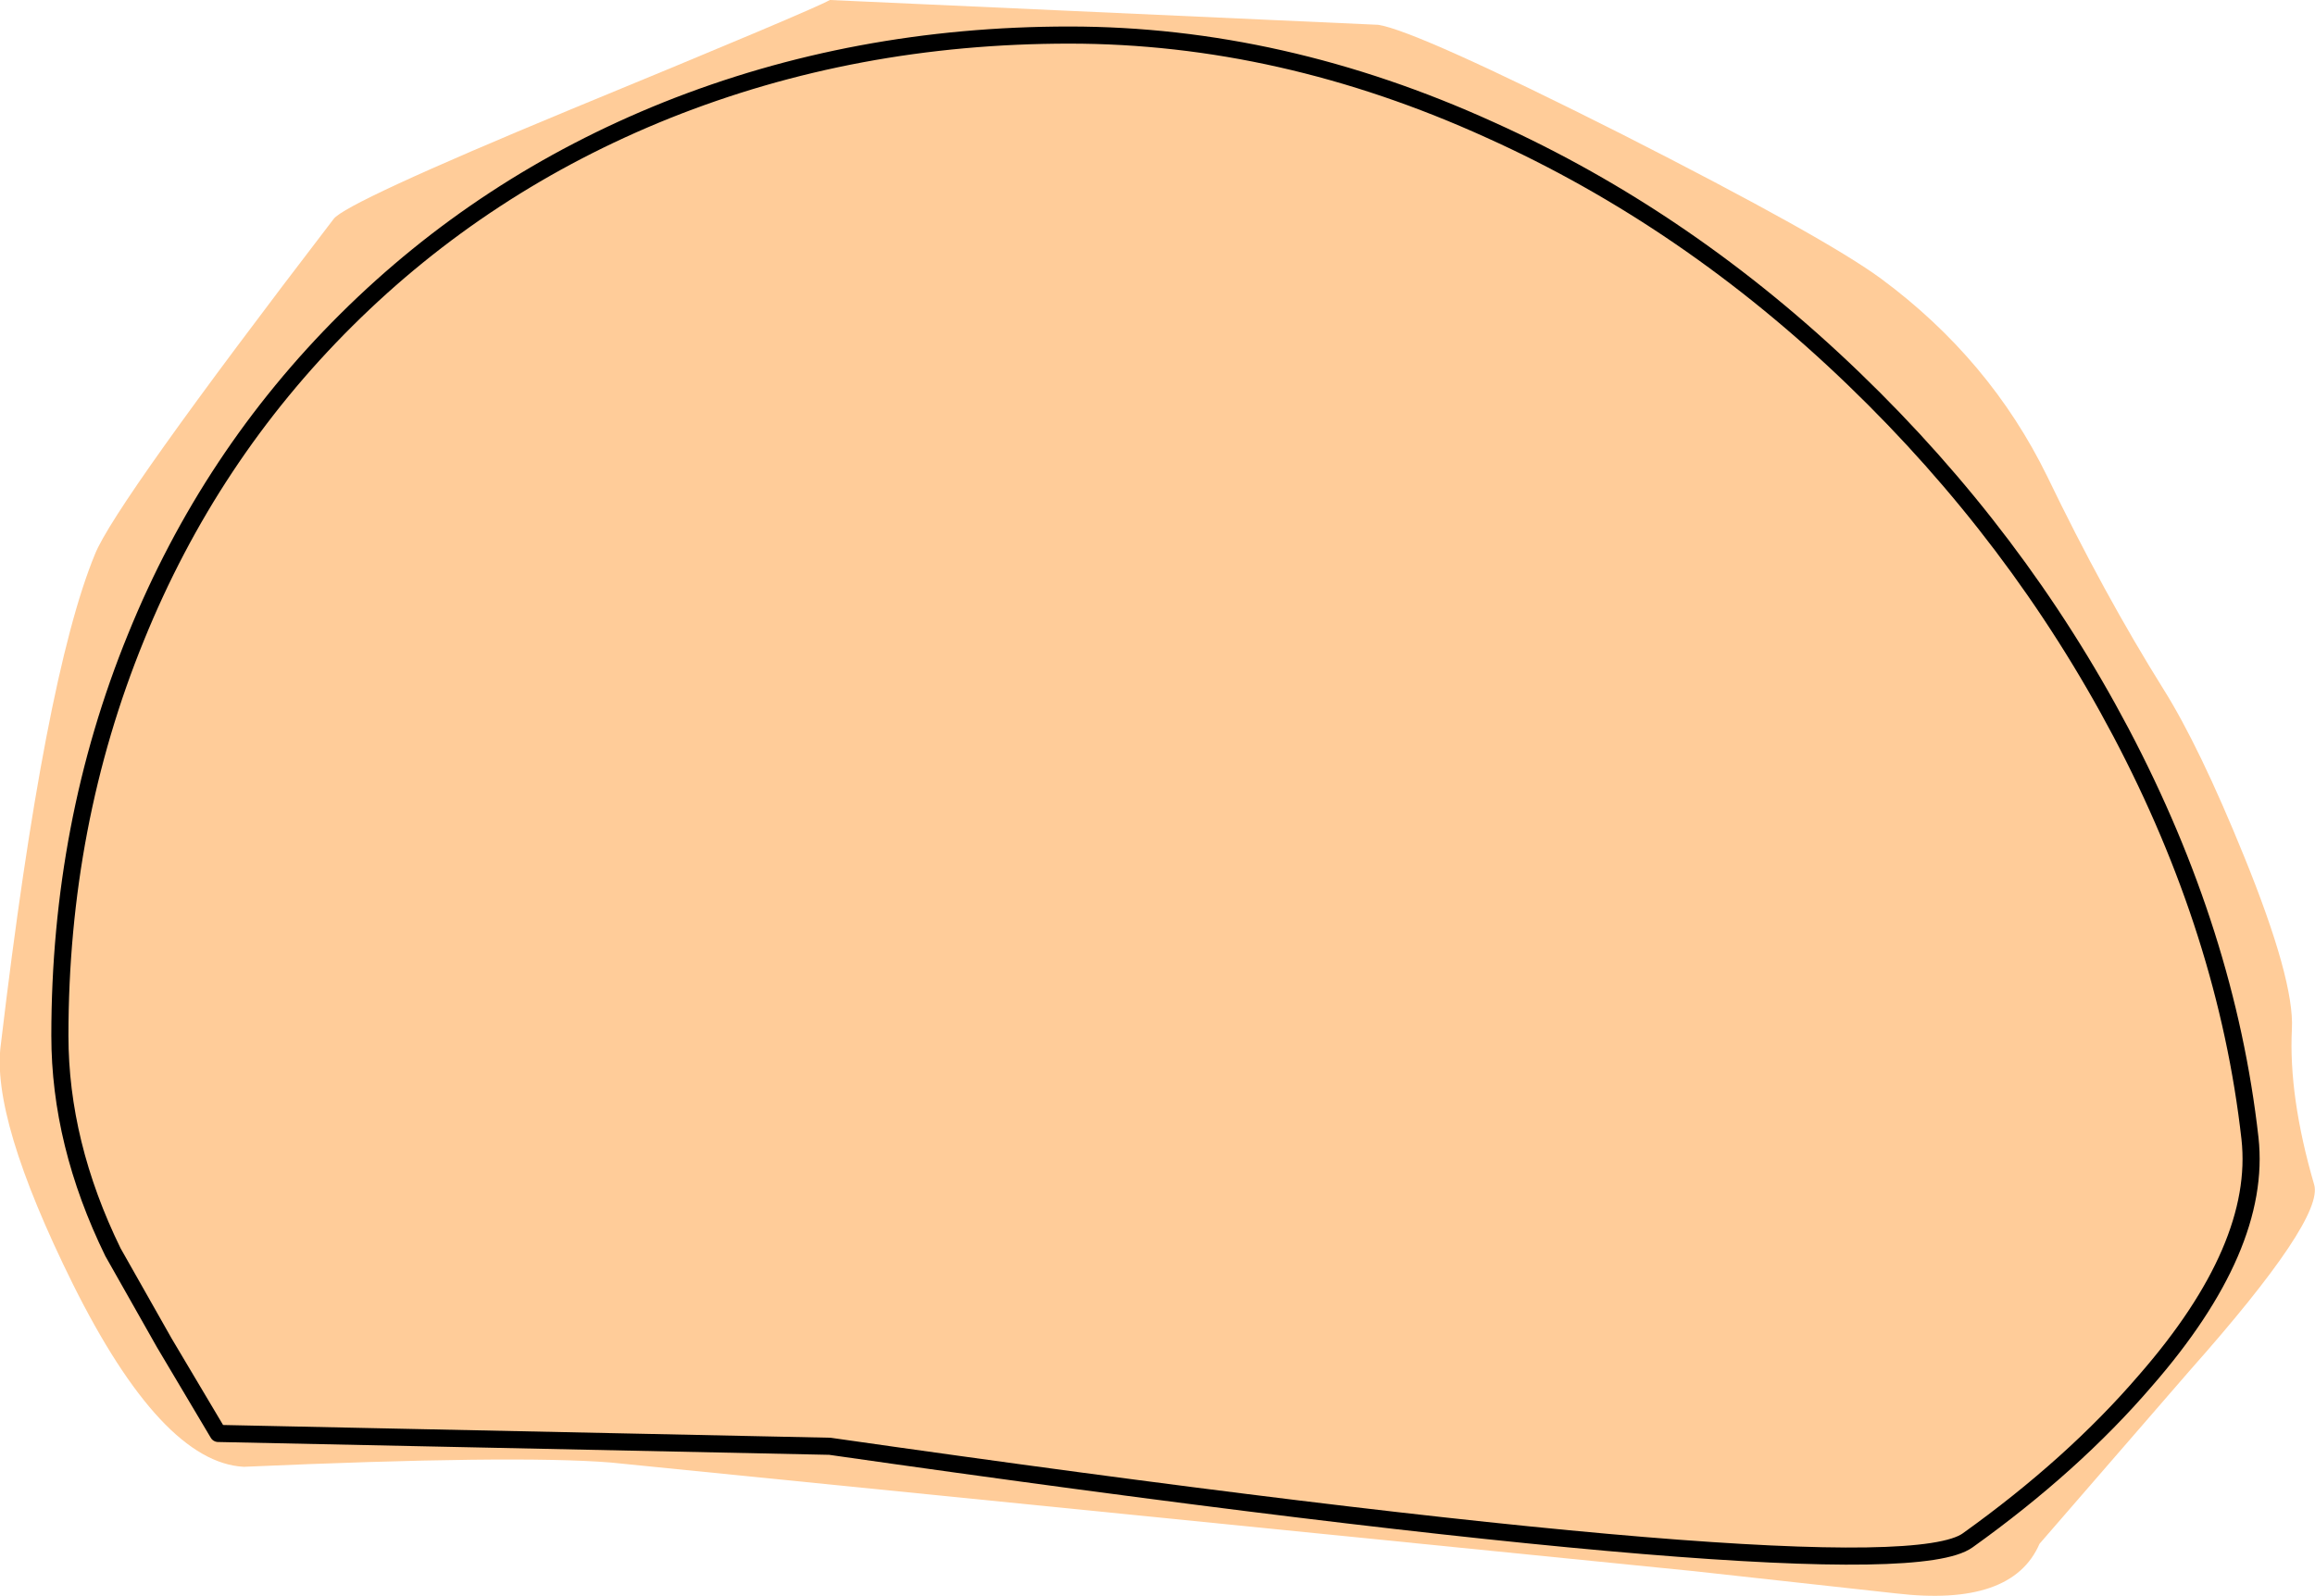
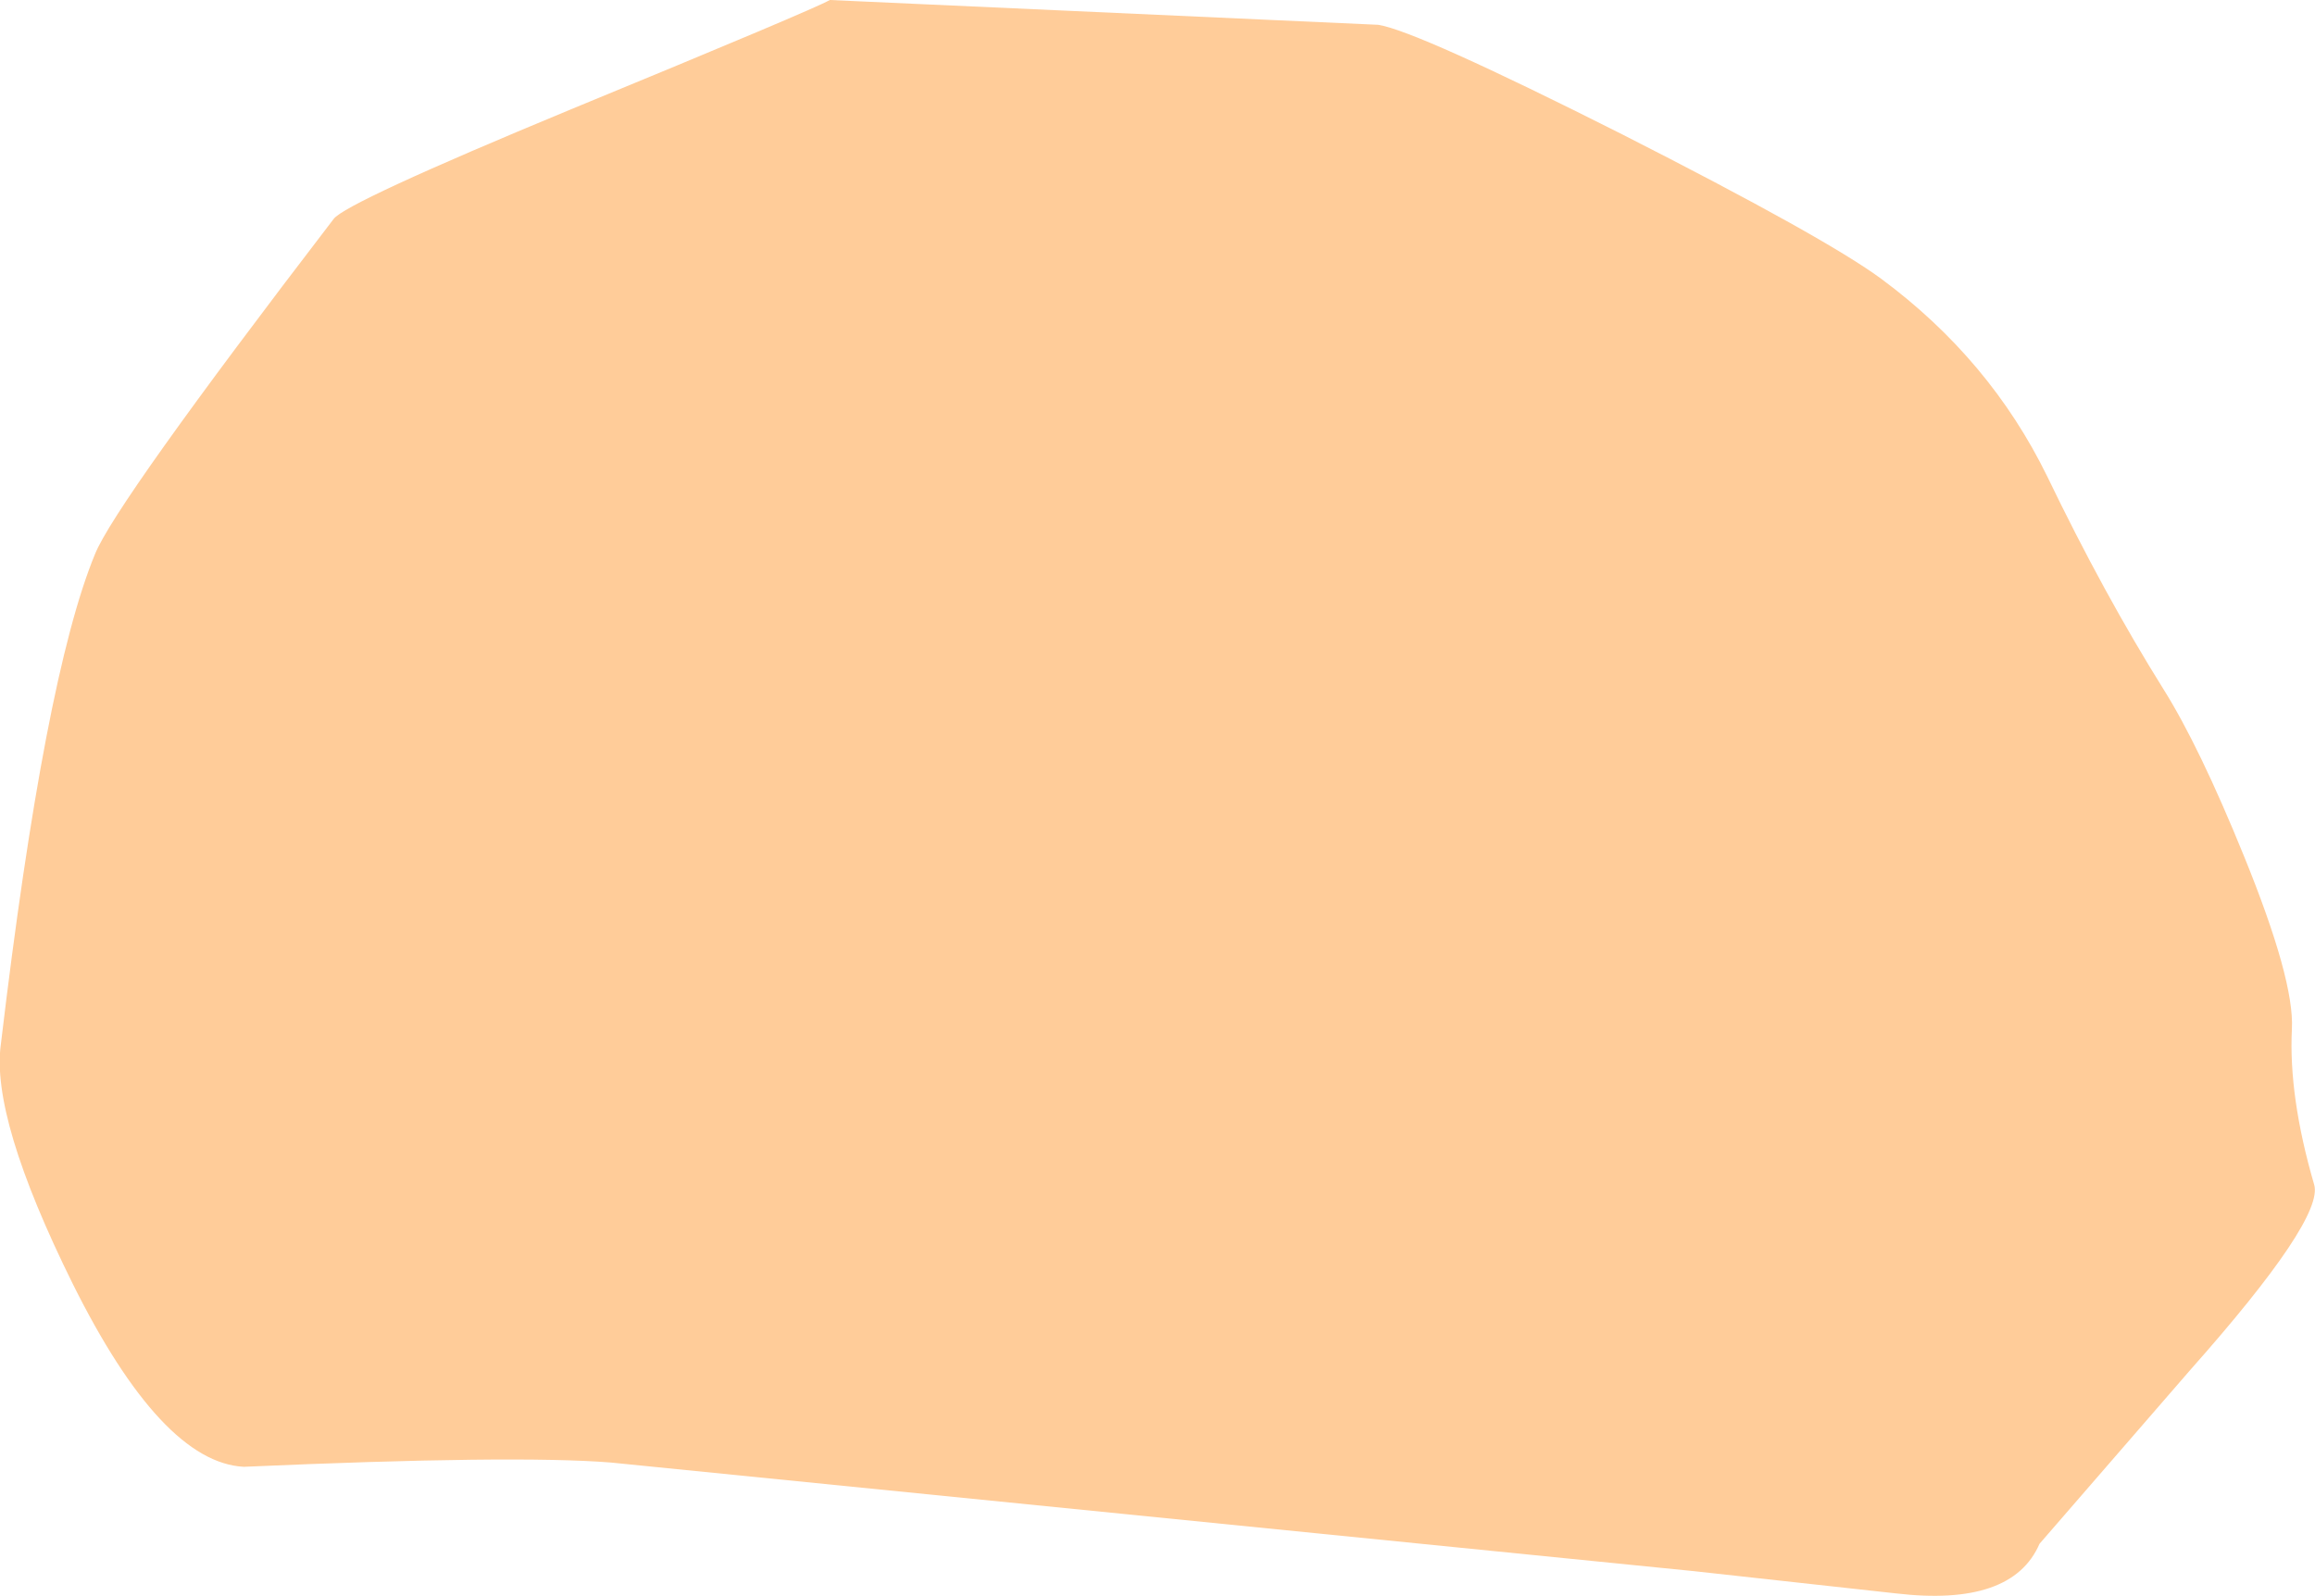
<svg xmlns="http://www.w3.org/2000/svg" height="93.3px" width="135.3px">
  <g transform="matrix(1.0, 0.0, 0.0, 1.0, 67.5, 46.5)">
    <path d="M13.05 -45.05 Q15.3 -44.7 27.3 -38.65 39.2 -32.6 42.45 -30.2 48.8 -25.5 52.15 -18.65 55.45 -11.8 58.95 -6.2 61.05 -2.85 63.65 3.55 66.6 10.8 66.45 13.65 66.25 17.6 67.75 22.75 68.35 24.75 60.5 33.6 L51.7 43.75 Q50.1 47.45 43.3 46.65 L31.5 45.35 -31.8 39.0 Q-37.4 38.55 -53.25 39.25 -58.05 39.0 -63.25 28.55 -68.05 18.85 -67.45 14.55 -64.9 -6.95 -61.95 -14.1 -60.8 -17.0 -48.0 -33.7 -47.3 -34.65 -34.15 -40.1 -19.95 -45.95 -19.0 -46.5 L13.05 -45.05" fill="#ffcc99" fill-rule="evenodd" stroke="none" />
-     <path d="M56.45 -3.7 Q62.65 8.05 64.0 20.05 64.7 26.4 57.9 34.2 53.65 39.15 47.5 43.55 42.85 46.9 -19.0 38.05 L-54.75 37.3 -57.9 32.0 -60.9 26.7 Q-64.0 20.35 -64.0 14.05 -64.0 1.65 -59.55 -9.25 -55.25 -19.85 -47.25 -27.8 -39.25 -35.75 -28.55 -40.05 -17.55 -44.45 -5.0 -44.45 7.4 -44.45 19.6 -38.9 31.15 -33.7 40.85 -24.35 50.4 -15.15 56.45 -3.7 Z" fill="none" stroke="#000000" stroke-linecap="round" stroke-linejoin="round" stroke-width="1.0" />
  </g>
</svg>